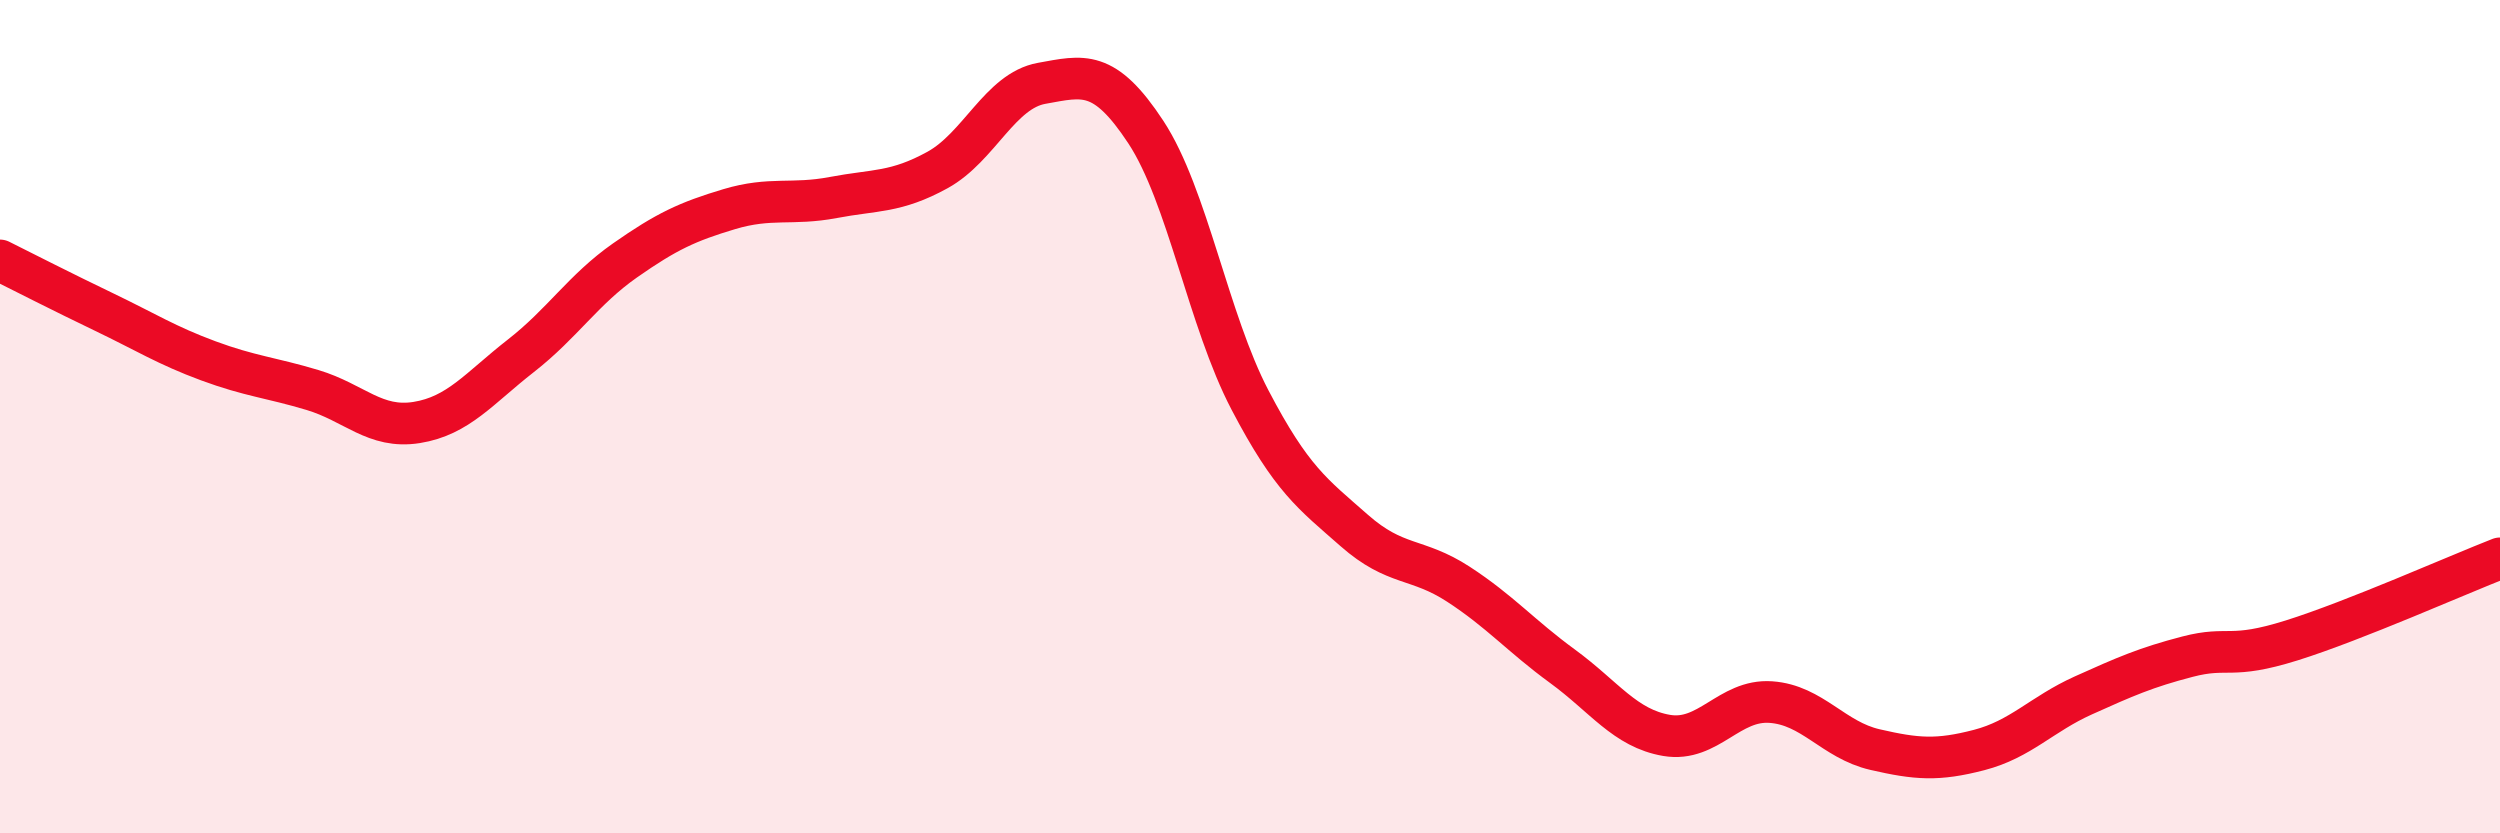
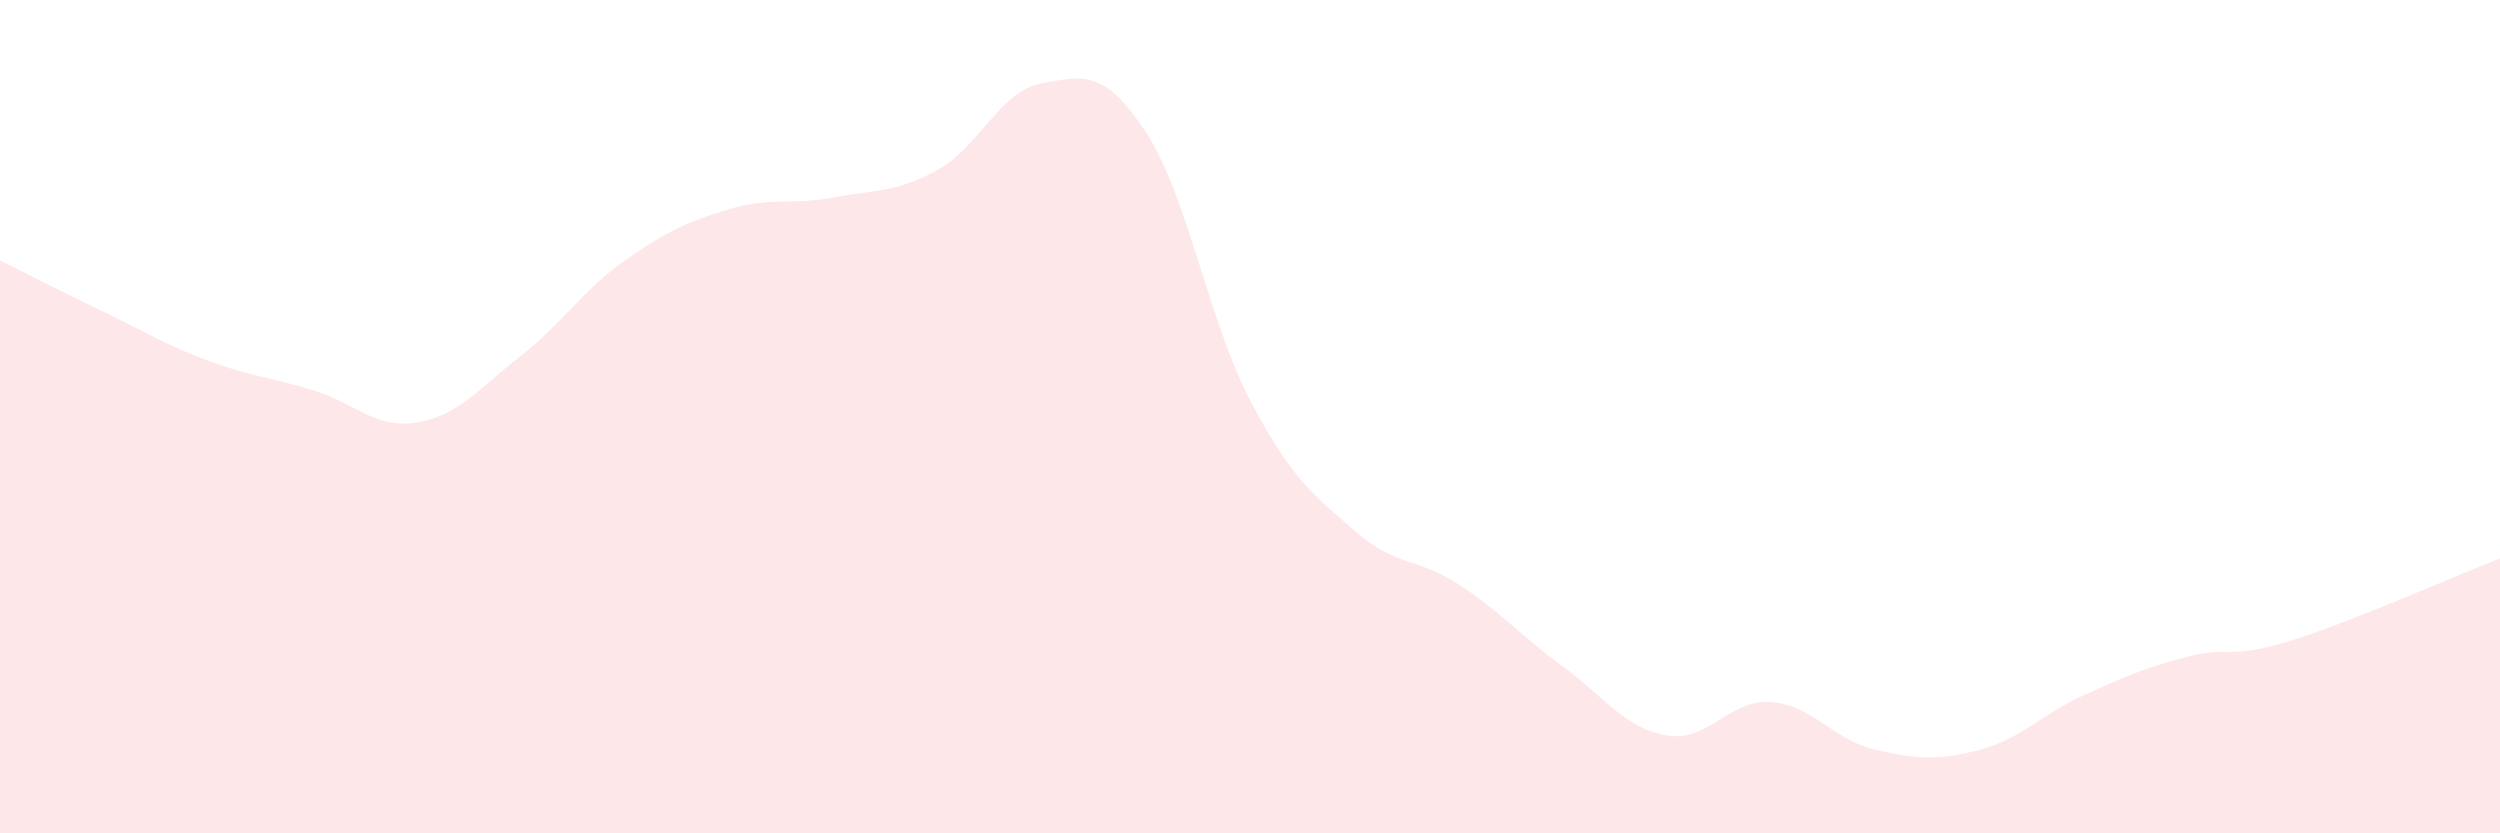
<svg xmlns="http://www.w3.org/2000/svg" width="60" height="20" viewBox="0 0 60 20">
  <path d="M 0,6.25 C 0.5,6.5 1.5,7.01 2.5,7.49 C 3.5,7.97 4,8.29 5,8.66 C 6,9.03 6.5,9.06 7.5,9.36 C 8.5,9.66 9,10.3 10,10.14 C 11,9.98 11.5,9.32 12.5,8.54 C 13.5,7.76 14,6.95 15,6.25 C 16,5.55 16.5,5.32 17.5,5.02 C 18.5,4.72 19,4.93 20,4.74 C 21,4.55 21.5,4.63 22.5,4.08 C 23.5,3.53 24,2.18 25,2 C 26,1.82 26.5,1.65 27.5,3.17 C 28.5,4.69 29,7.69 30,9.6 C 31,11.51 31.5,11.85 32.5,12.73 C 33.5,13.61 34,13.37 35,14.02 C 36,14.67 36.5,15.26 37.5,15.99 C 38.5,16.72 39,17.48 40,17.65 C 41,17.82 41.5,16.78 42.5,16.85 C 43.5,16.92 44,17.76 45,17.99 C 46,18.22 46.5,18.26 47.5,18 C 48.5,17.74 49,17.14 50,16.69 C 51,16.24 51.5,16.02 52.5,15.76 C 53.5,15.5 53.5,15.84 55,15.37 C 56.5,14.9 59,13.79 60,13.4L60 20L0 20Z" fill="#EB0A25" opacity="0.1" stroke-linecap="round" stroke-linejoin="round" />
-   <path d="M 0,6.25 C 0.5,6.5 1.5,7.01 2.5,7.49 C 3.5,7.97 4,8.29 5,8.66 C 6,9.03 6.5,9.06 7.5,9.36 C 8.5,9.66 9,10.3 10,10.14 C 11,9.98 11.5,9.32 12.5,8.54 C 13.5,7.76 14,6.95 15,6.25 C 16,5.55 16.5,5.32 17.5,5.02 C 18.5,4.72 19,4.93 20,4.74 C 21,4.55 21.5,4.63 22.5,4.08 C 23.5,3.53 24,2.18 25,2 C 26,1.82 26.5,1.65 27.5,3.17 C 28.5,4.69 29,7.69 30,9.6 C 31,11.51 31.5,11.85 32.5,12.73 C 33.5,13.61 34,13.37 35,14.02 C 36,14.67 36.5,15.26 37.5,15.99 C 38.5,16.72 39,17.48 40,17.65 C 41,17.82 41.5,16.78 42.5,16.85 C 43.5,16.92 44,17.76 45,17.99 C 46,18.22 46.5,18.26 47.5,18 C 48.5,17.74 49,17.14 50,16.69 C 51,16.24 51.5,16.02 52.5,15.76 C 53.5,15.5 53.5,15.84 55,15.37 C 56.5,14.9 59,13.79 60,13.4" stroke="#EB0A25" stroke-width="1" fill="none" stroke-linecap="round" stroke-linejoin="round" />
</svg>